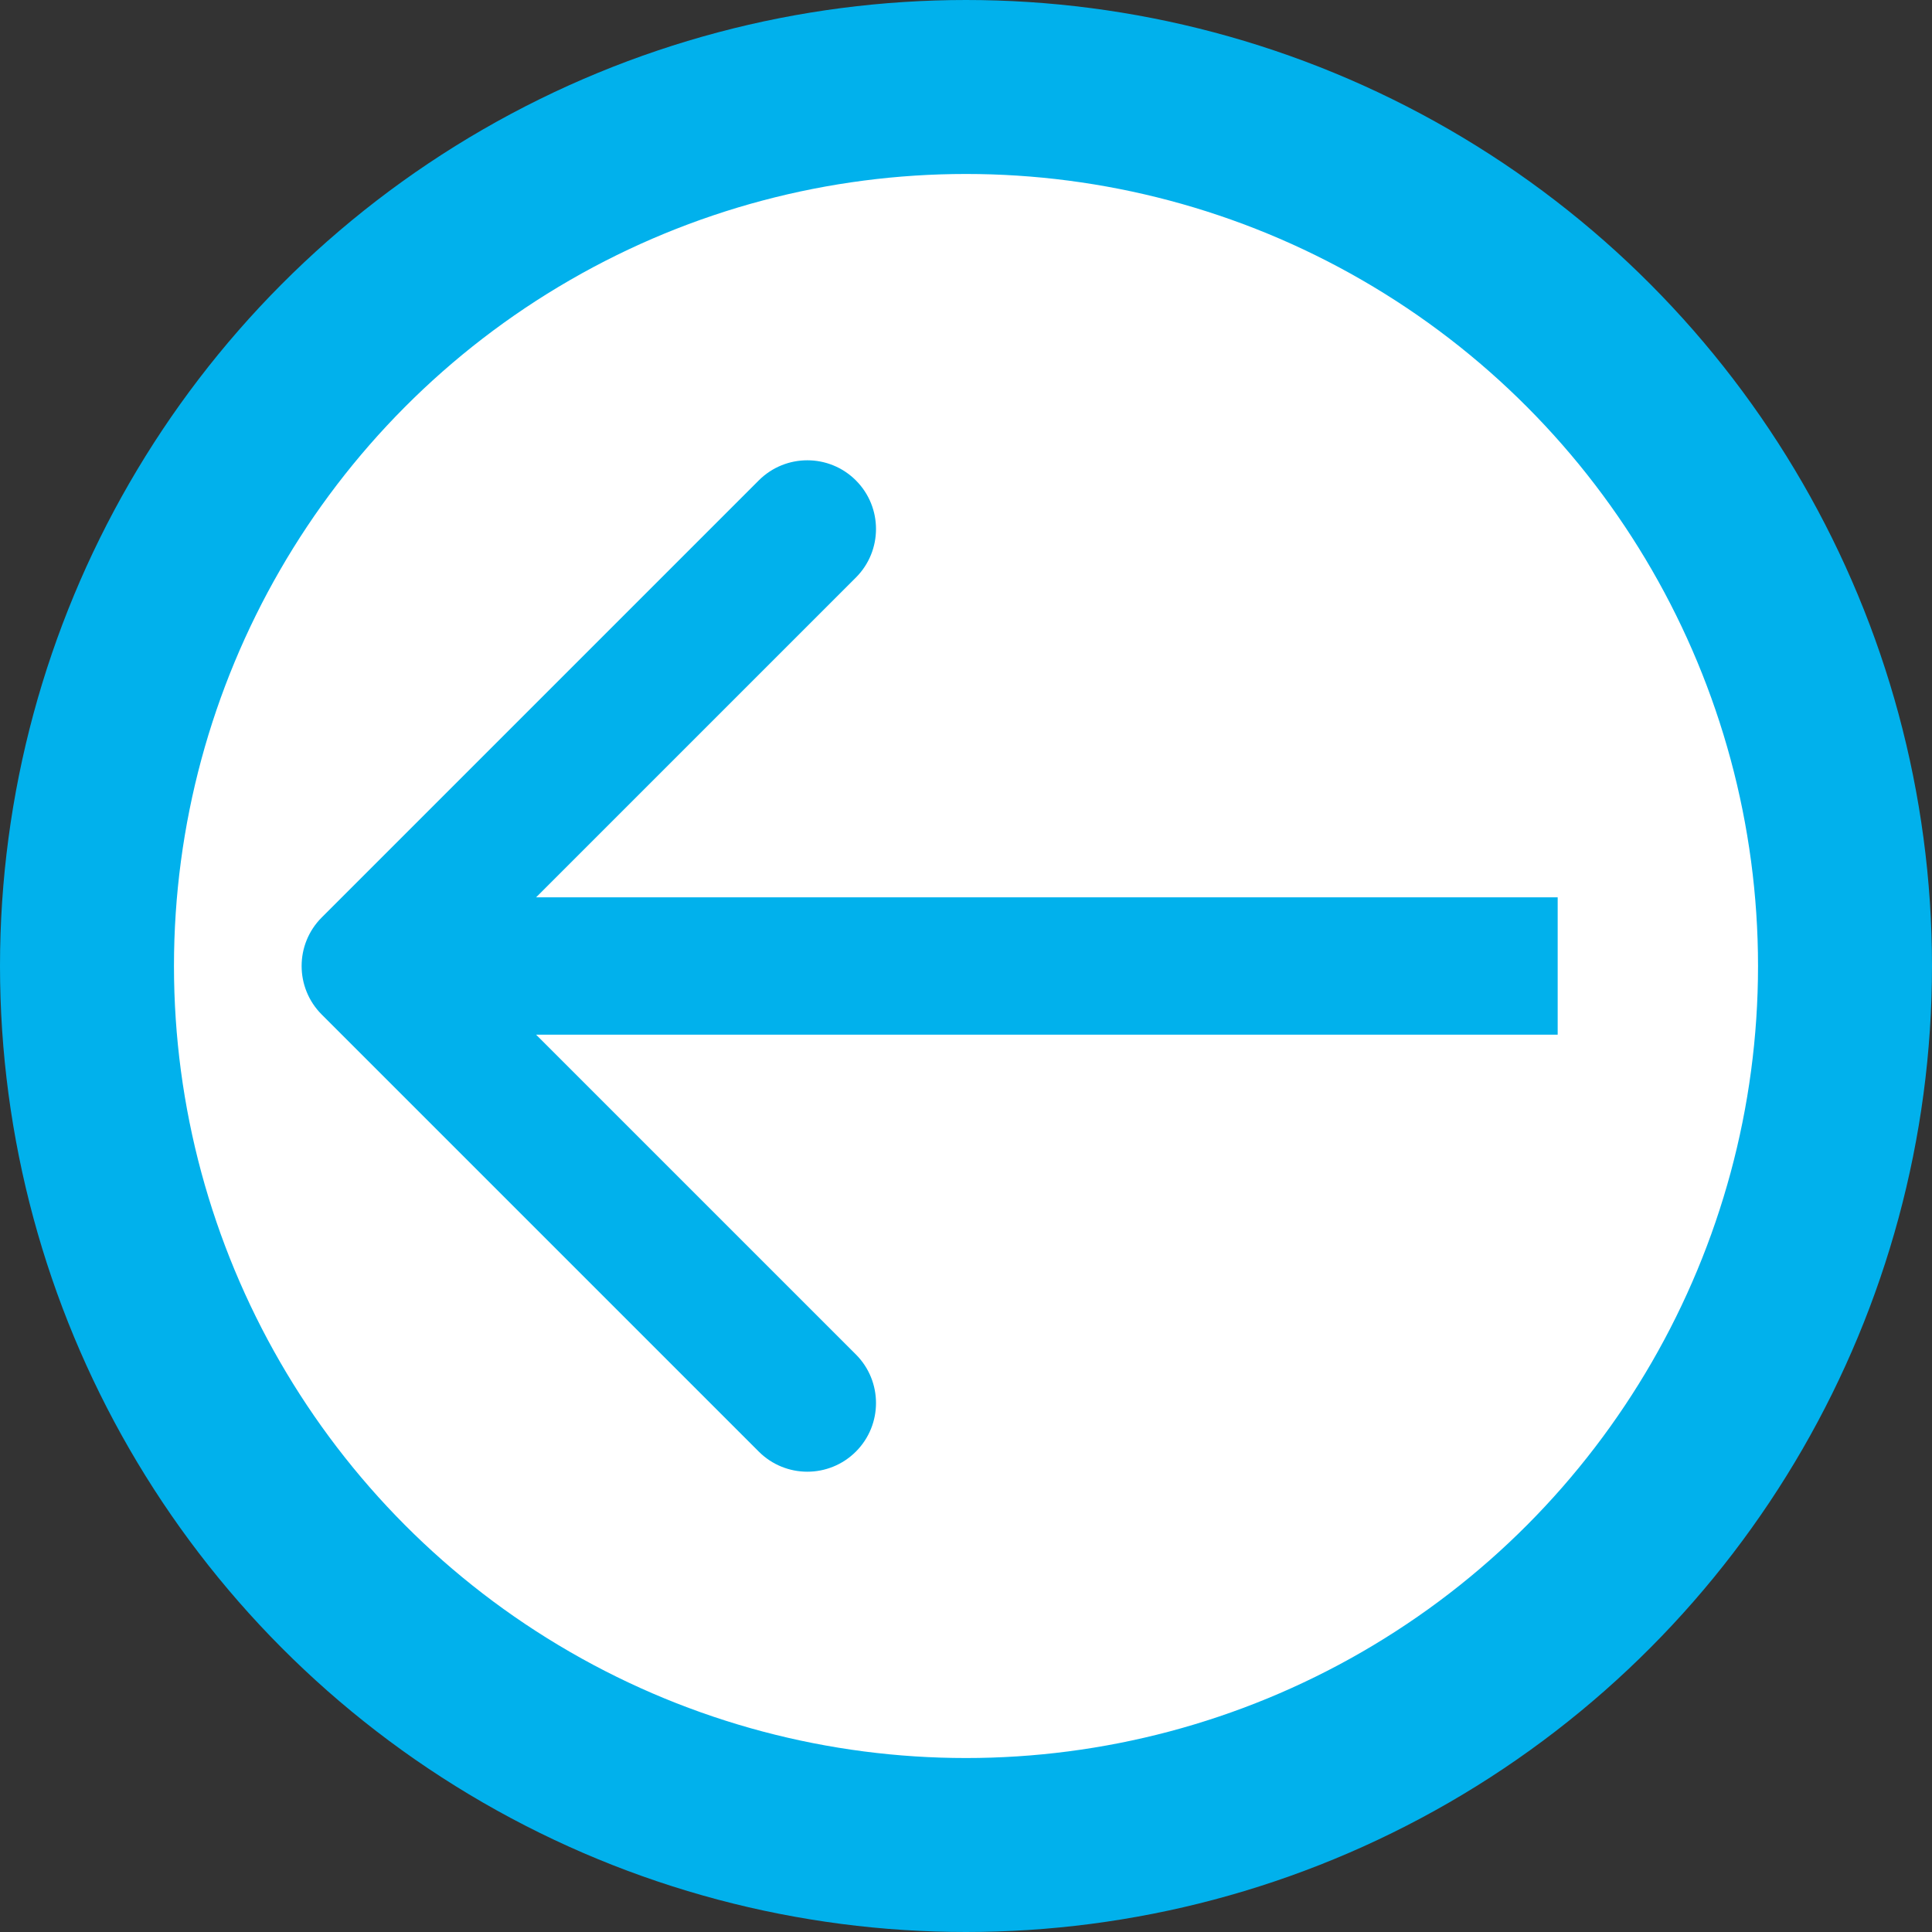
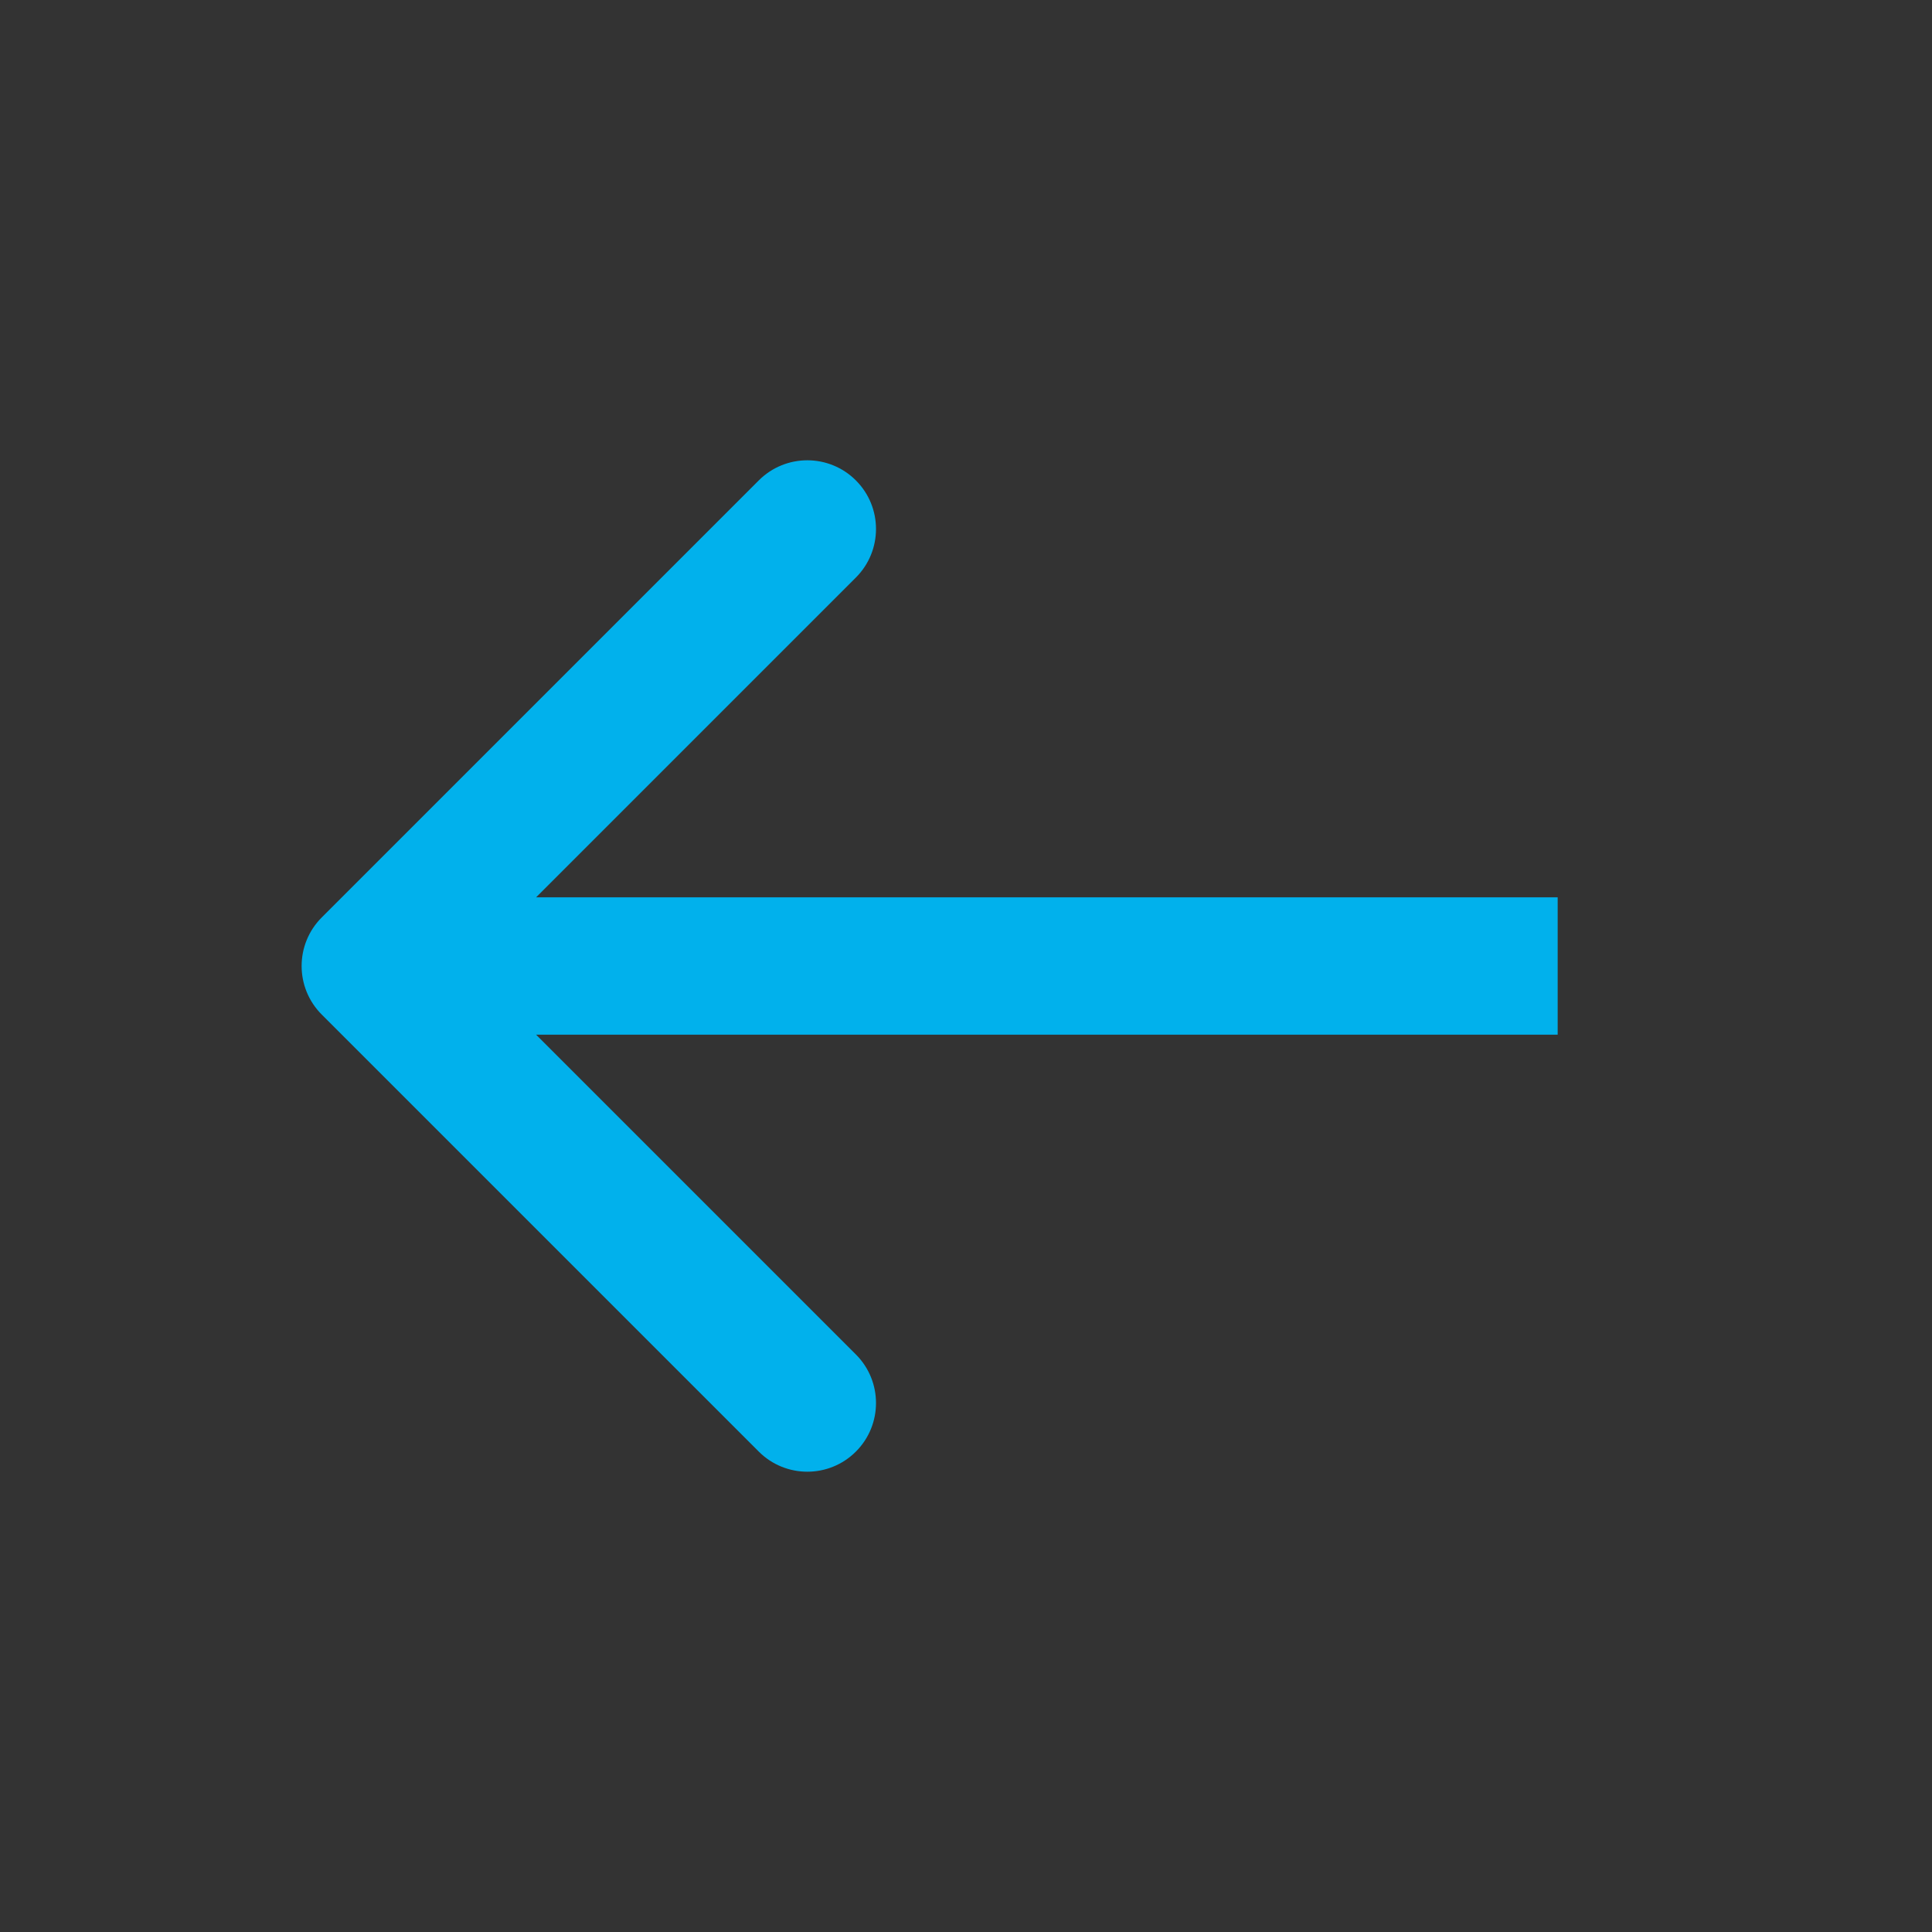
<svg xmlns="http://www.w3.org/2000/svg" width="210" height="210" viewBox="0 0 211 211" fill="none">
  <rect x="0" y="0" width="211" height="211" fill="#333333" stroke="none" />
-   <circle cx="105.5" cy="105.5" r="96" transform="rotate(-180 105.5 105.5)" stroke="#01B1EC" stroke-width="19" fill="#FFF" />
  <path d="M35.138 100.197C32.209 103.126 32.209 107.874 35.138 110.803L82.868 158.533C85.797 161.462 90.546 161.462 93.475 158.533C96.403 155.604 96.403 150.855 93.475 147.926L51.048 105.5L93.475 63.074C96.403 60.145 96.403 55.396 93.475 52.467C90.546 49.538 85.797 49.538 82.868 52.467L35.138 100.197ZM170.119 98L40.442 98V113L170.119 113V98Z" fill="#01B1EC" />
</svg>